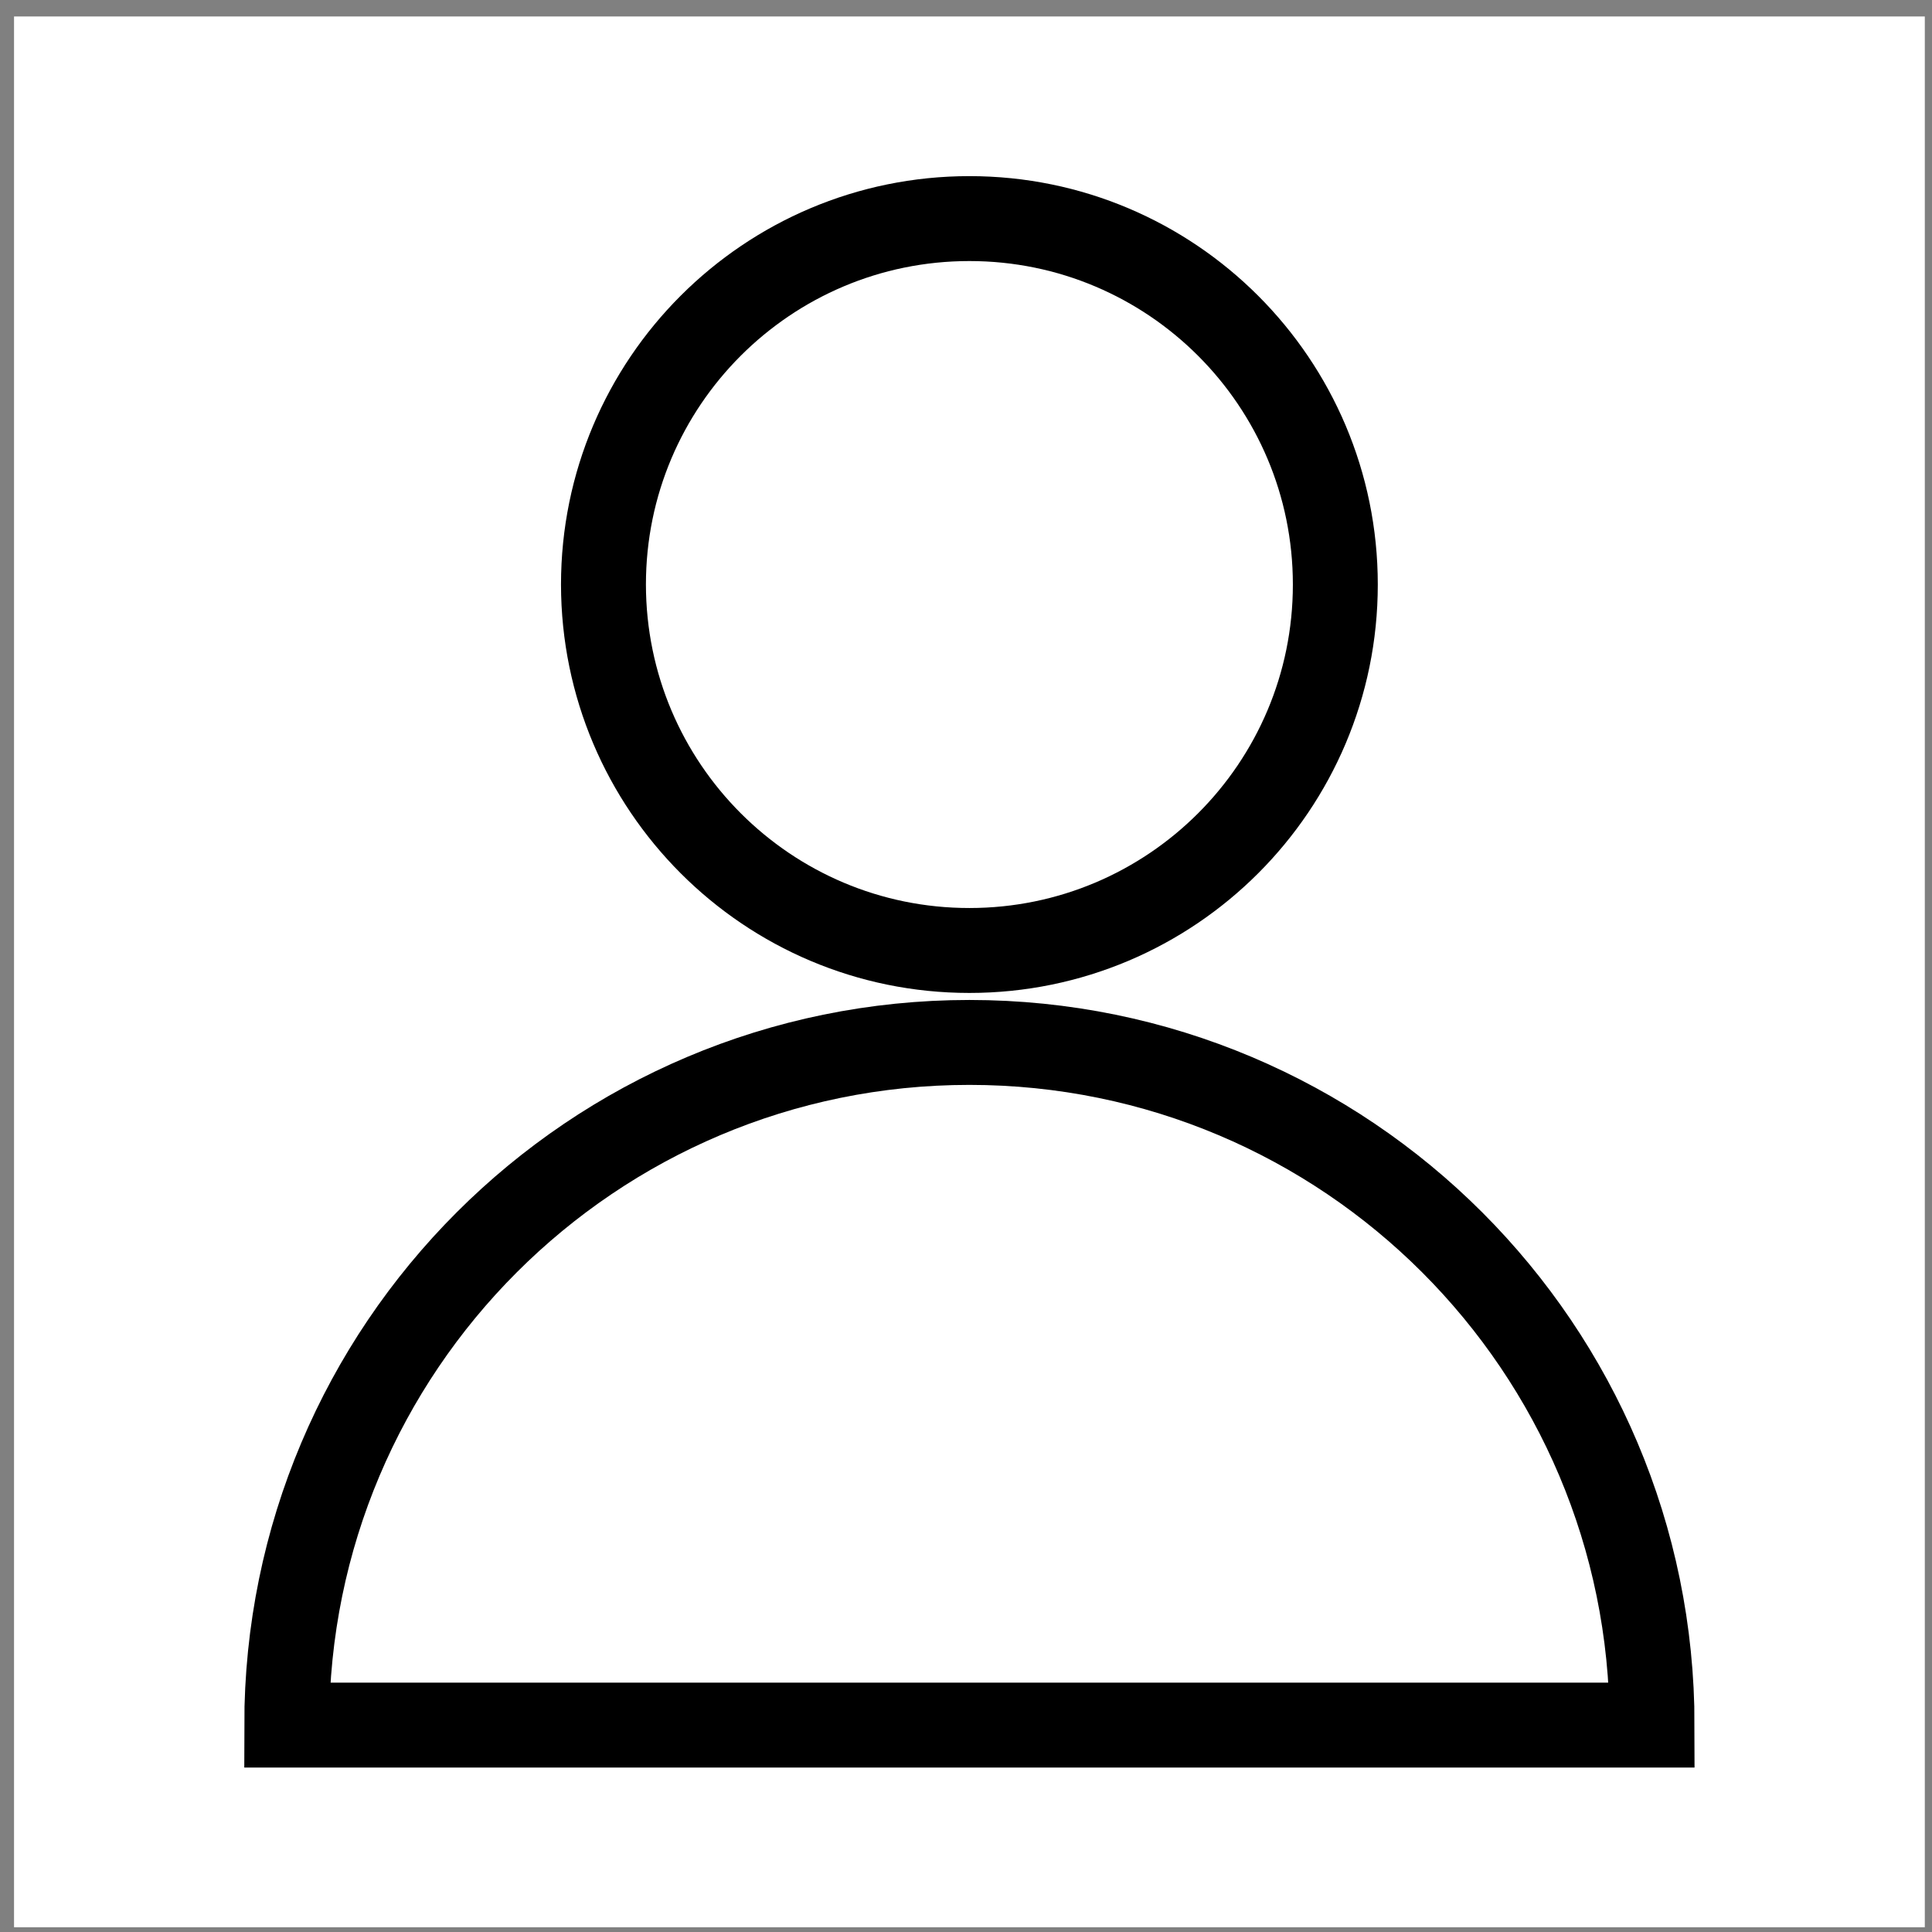
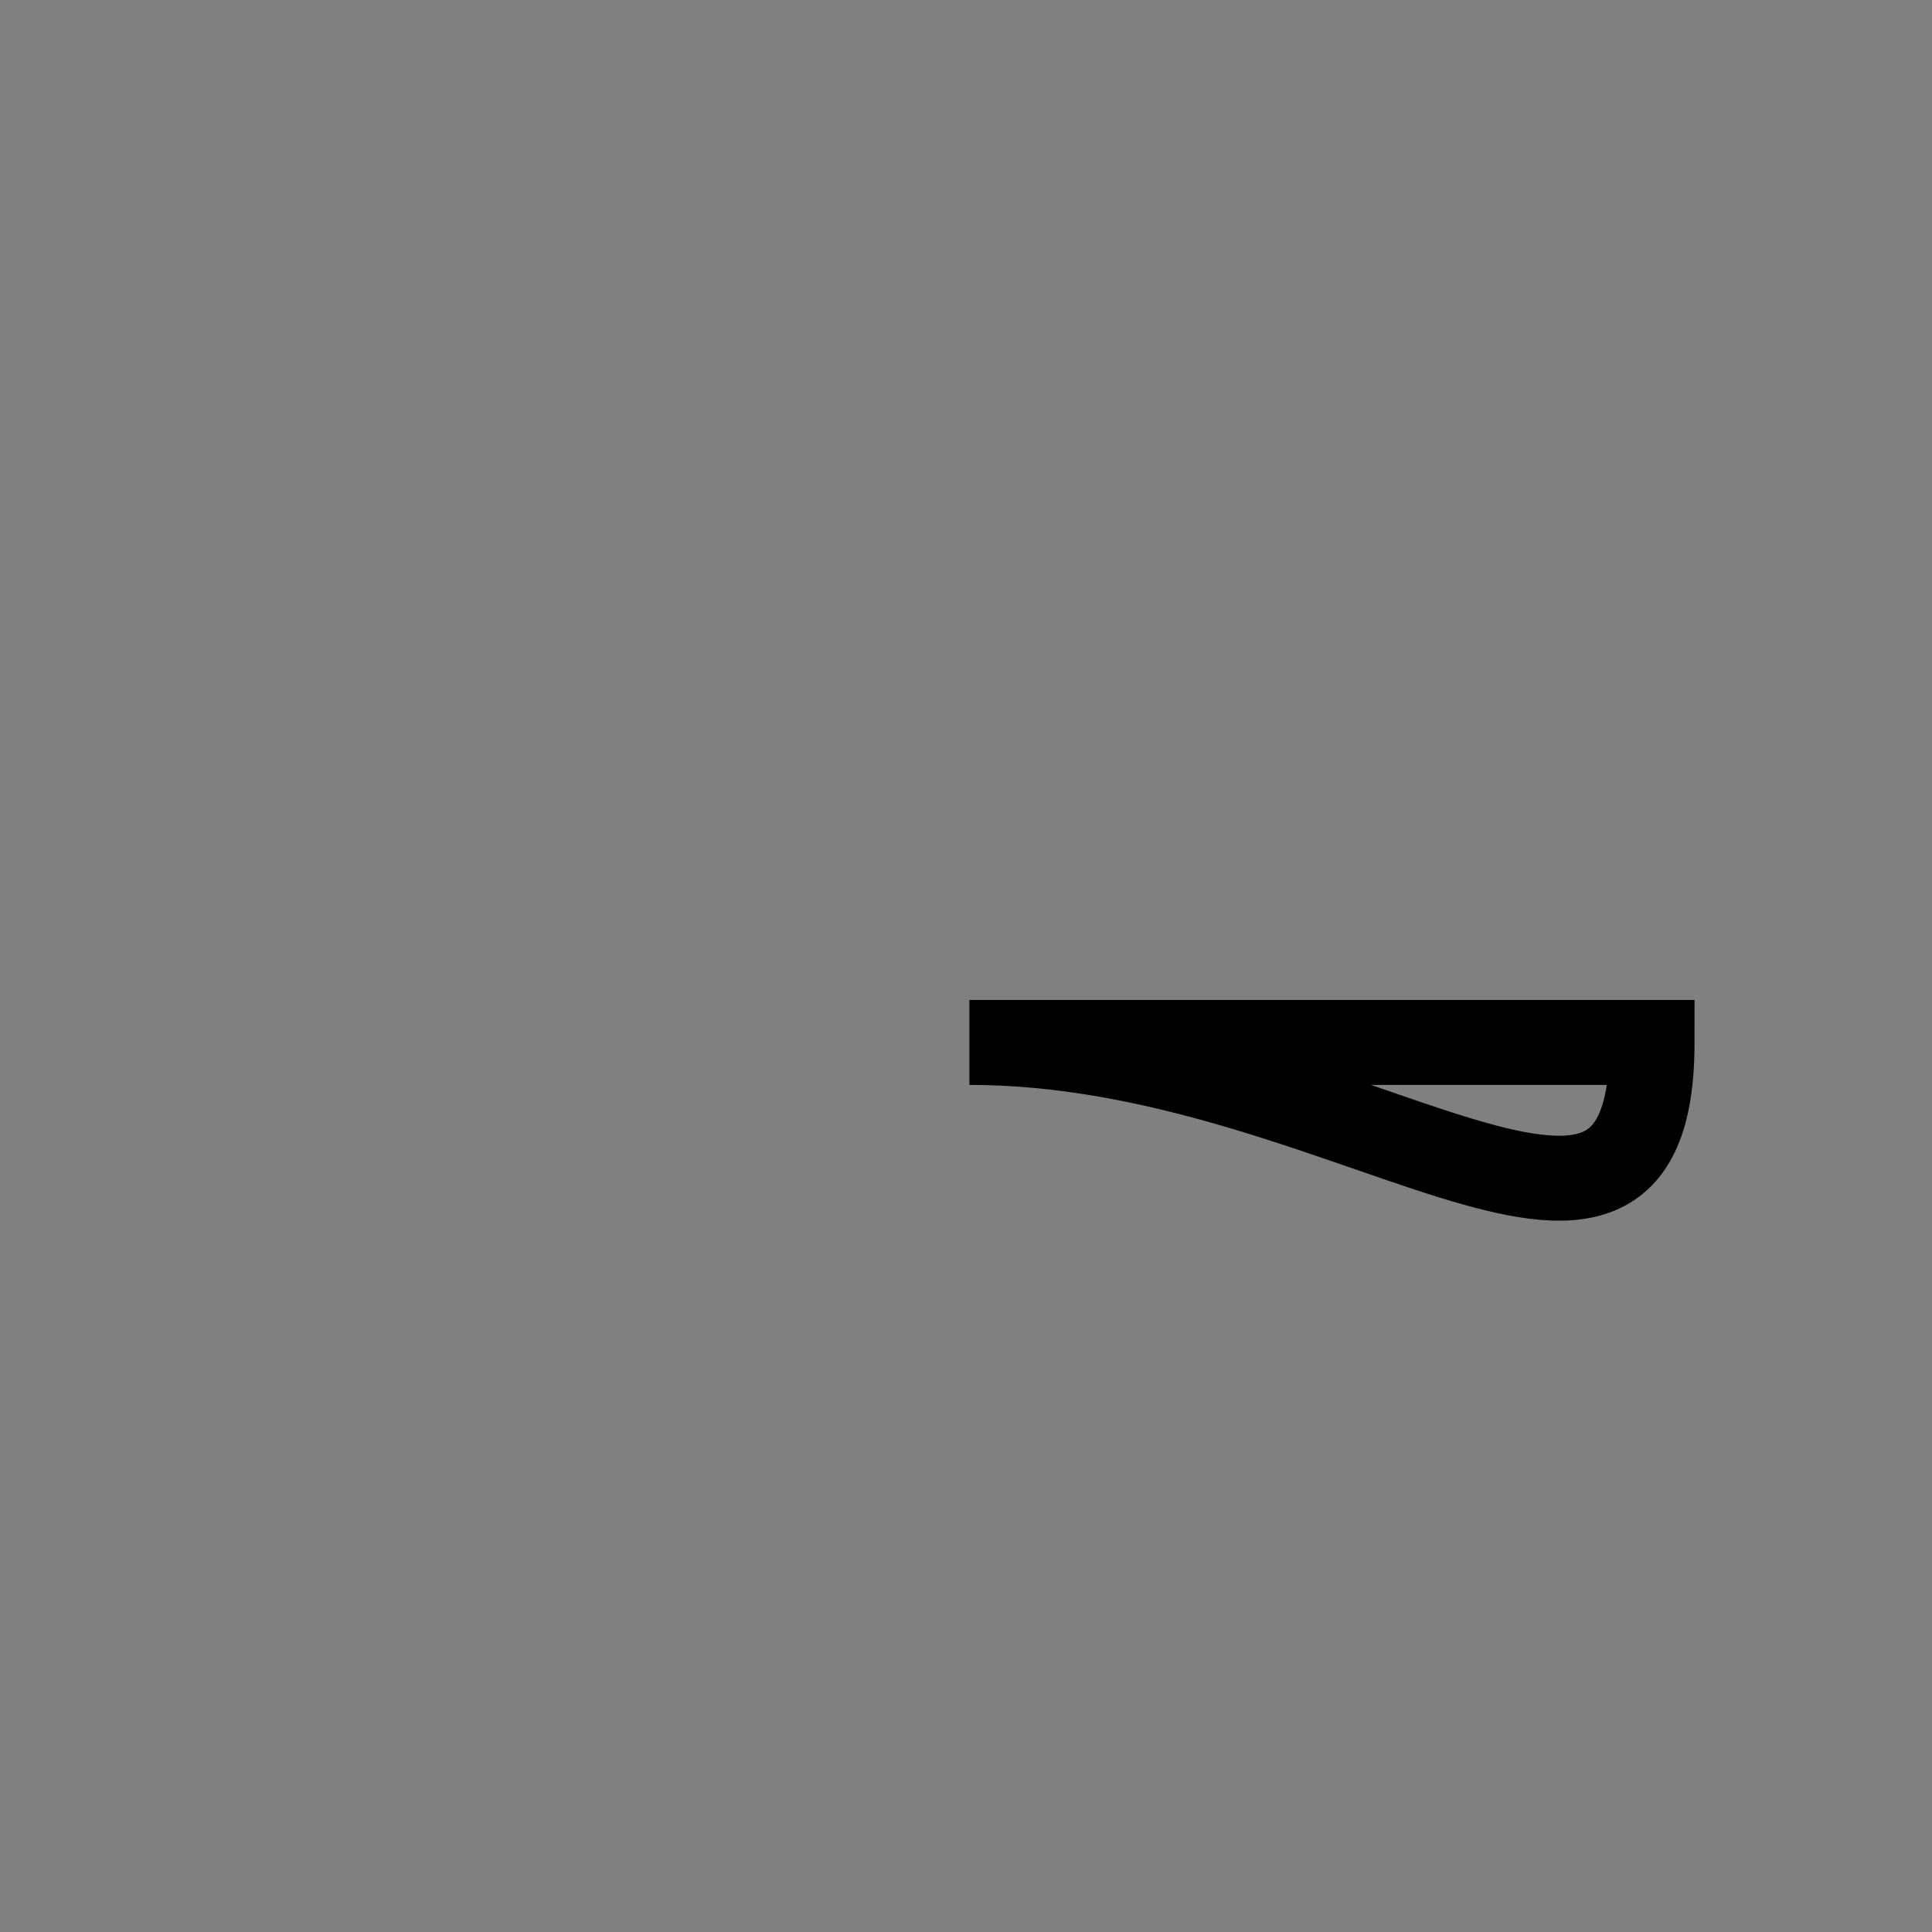
<svg xmlns="http://www.w3.org/2000/svg" width="91" height="91" viewBox="0 0 91 91" fill="none">
  <rect x="0" y="0" width="91" height="91" fill="#808080" stroke="none" />
-   <rect x="0.661" y="0.776" width="90" height="90" fill="white" />
-   <path d="M45.66 44.769C55.178 44.769 62.896 37.051 62.896 27.533C62.896 18.015 55.178 10.296 45.66 10.296C36.142 10.296 28.424 18.015 28.424 27.533C28.435 37.051 36.142 44.769 45.66 44.769Z" stroke="black" stroke-width="4" />
-   <path d="M45.66 49.1C27.895 49.1 13.506 63.502 13.506 81.255H77.815C77.815 63.49 63.425 49.1 45.66 49.1Z" stroke="black" stroke-width="4" />
+   <path d="M45.66 49.1H77.815C77.815 63.49 63.425 49.1 45.66 49.1Z" stroke="black" stroke-width="4" />
</svg>